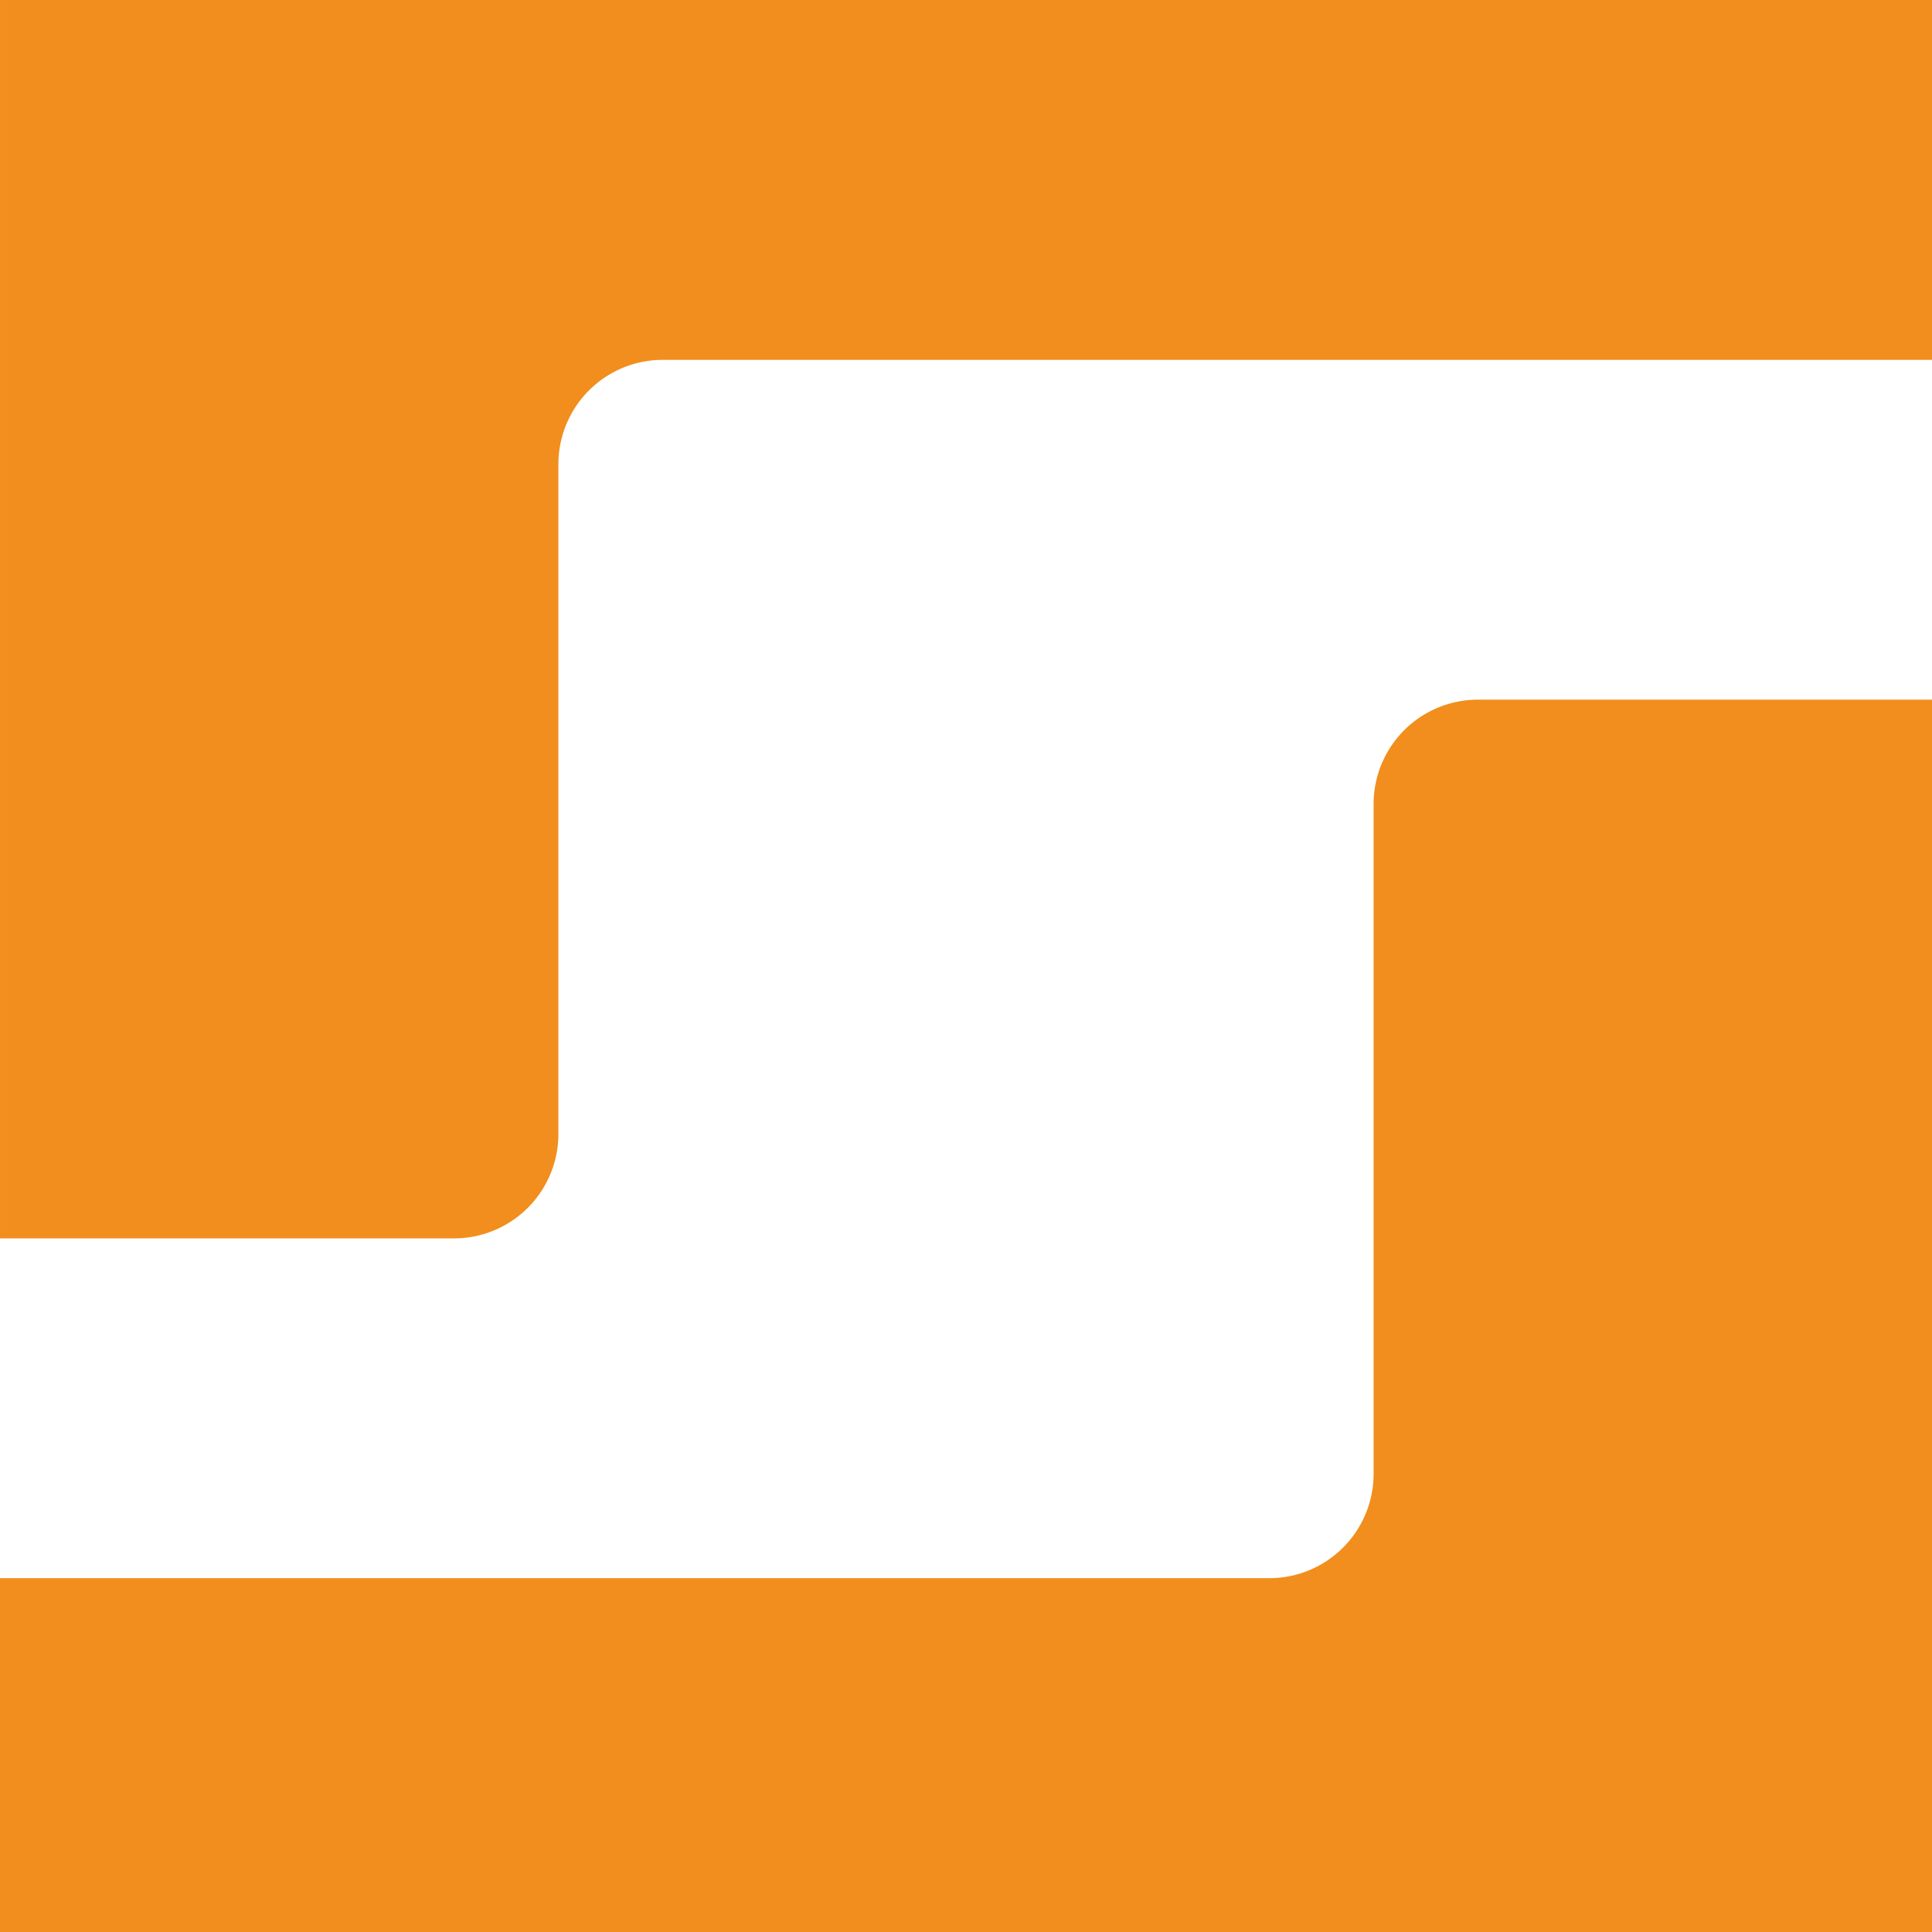
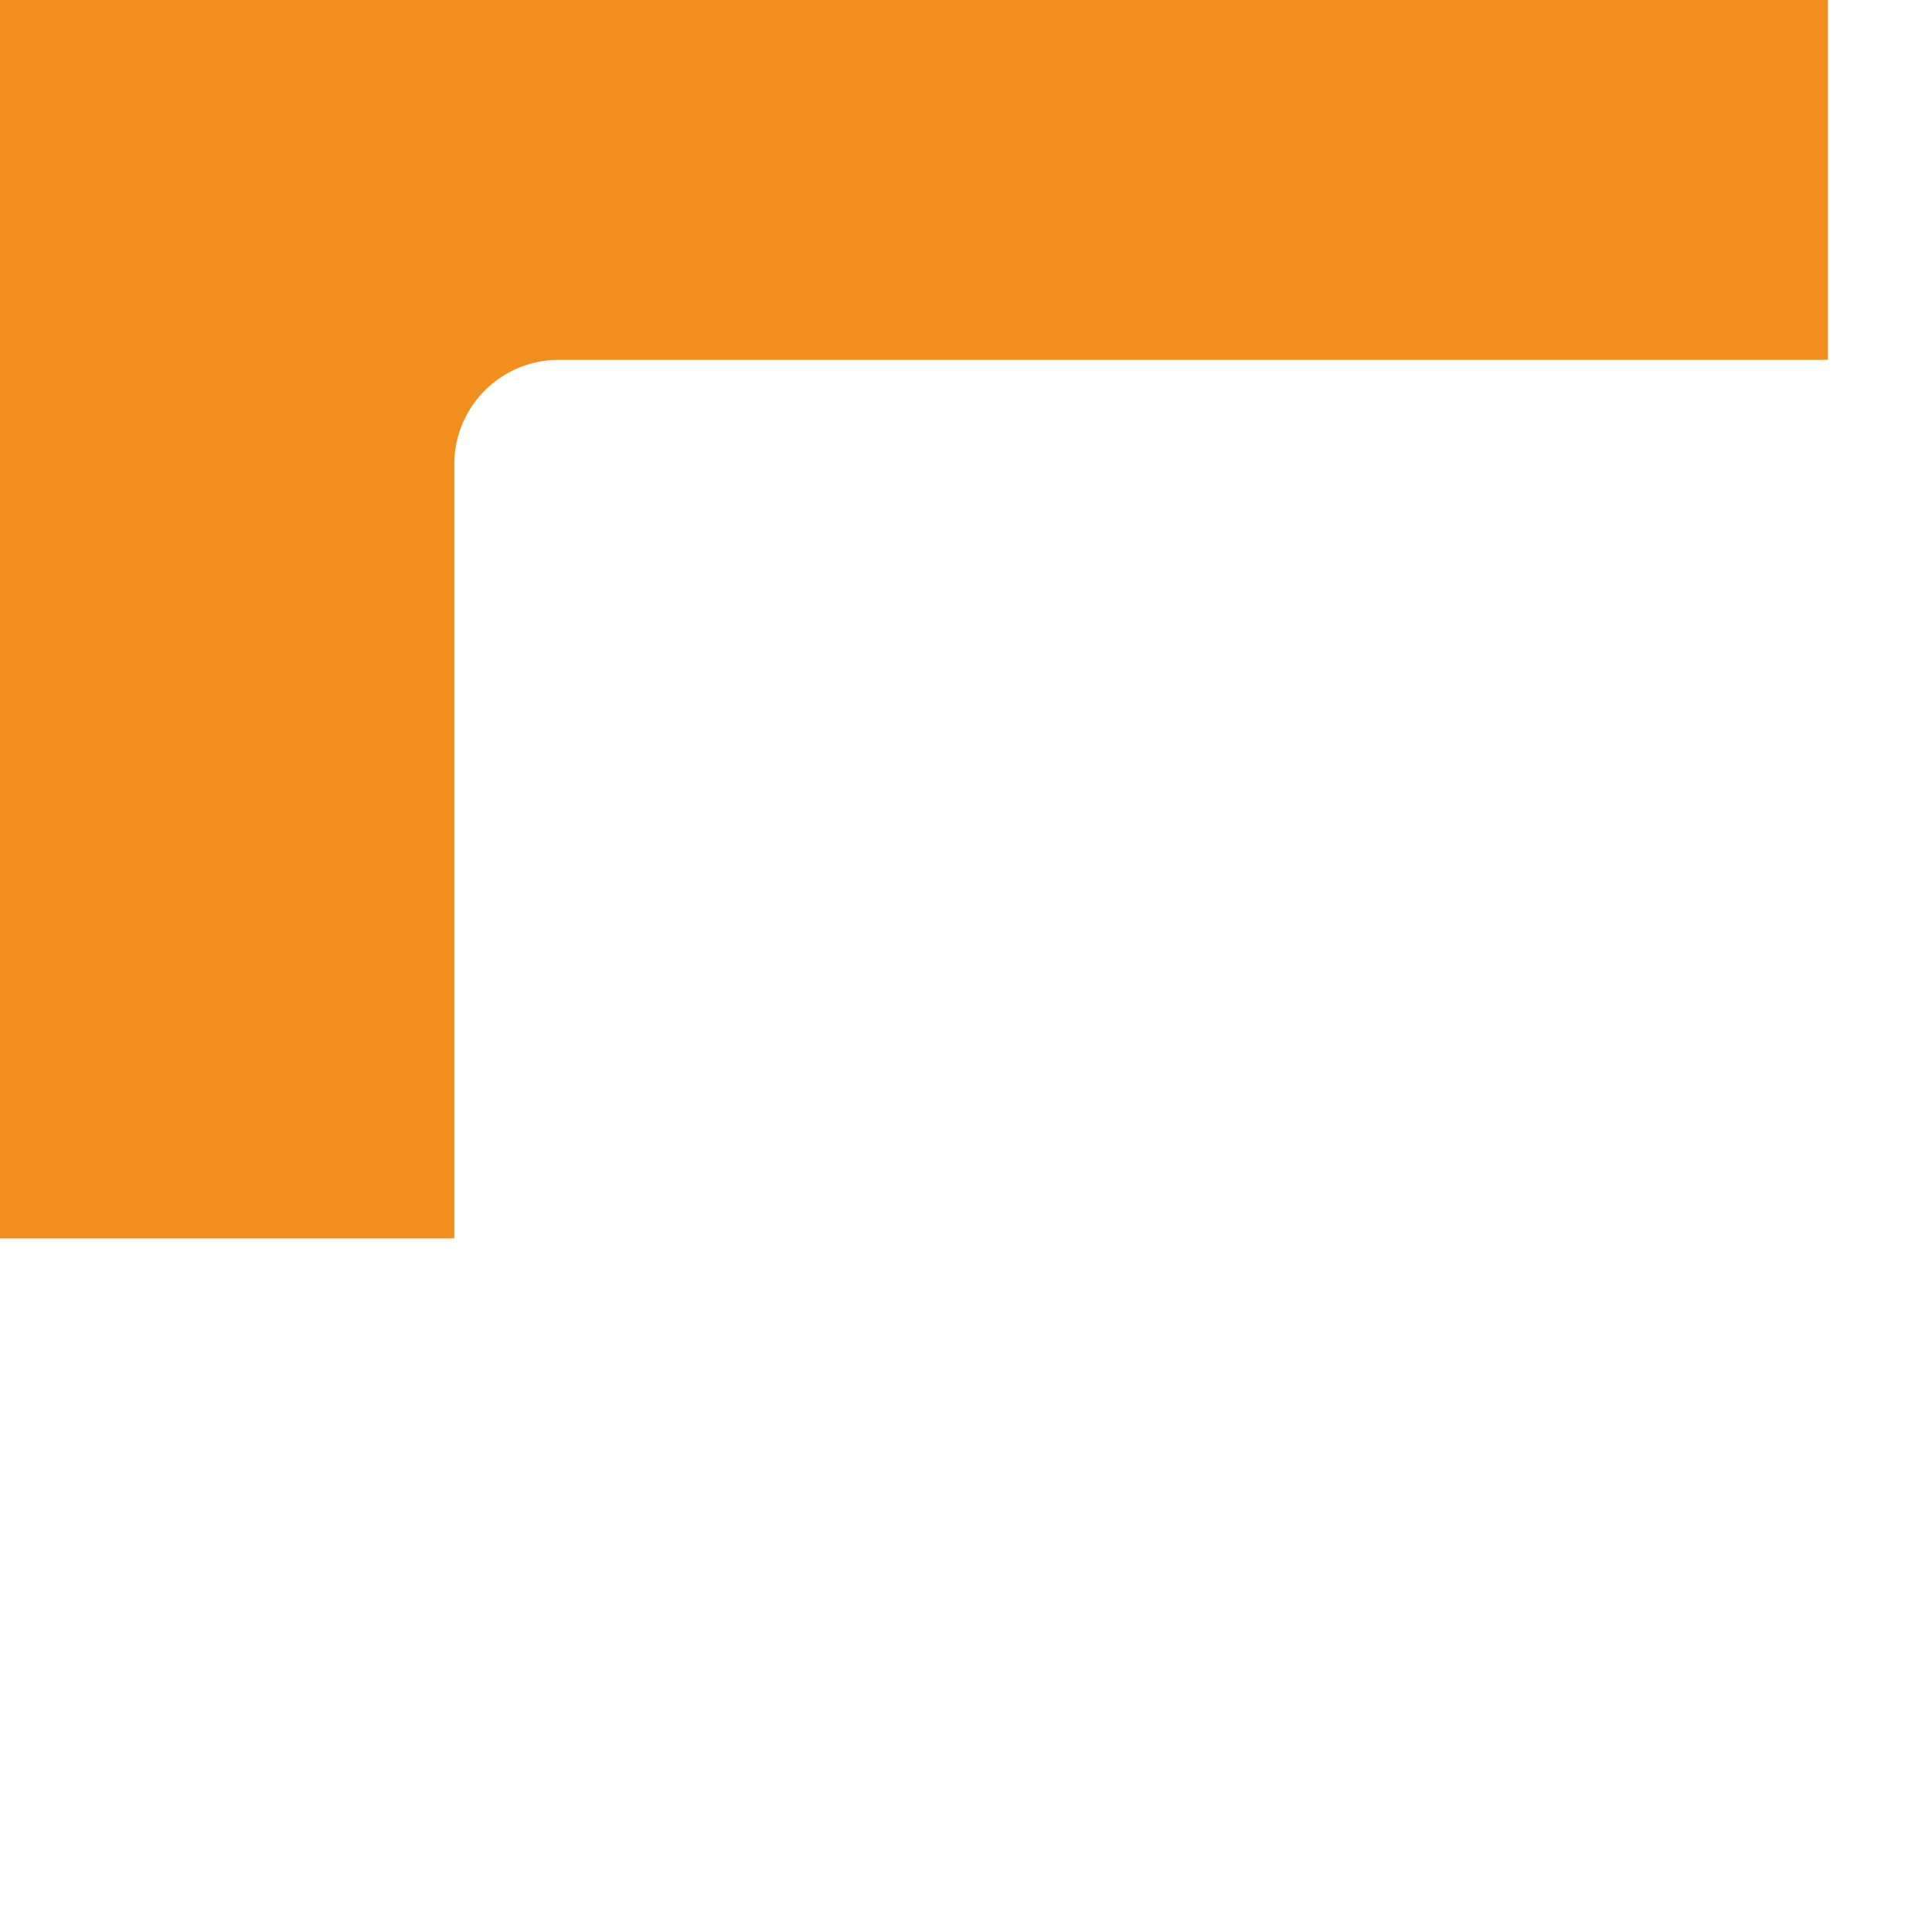
<svg xmlns="http://www.w3.org/2000/svg" width="163" height="163.001" viewBox="0 0 163 163.001">
  <g transform="translate(-181.153 -215.976)">
-     <path d="M305.824,260.251a8.807,8.807,0,0,0-8.782,8.781V325.59a8.806,8.806,0,0,1-8.781,8.781H181.153v29.854h163V260.251Z" transform="translate(0 14.754)" fill="#F18E1D" />
-     <path d="M219.482,320.457a8.807,8.807,0,0,0,8.781-8.781V255.118a8.807,8.807,0,0,1,8.781-8.781h107.11V215.976h-163V320.457Z" transform="translate(0 0)" fill="#F18E1D" />
+     <path d="M219.482,320.457V255.118a8.807,8.807,0,0,1,8.781-8.781h107.11V215.976h-163V320.457Z" transform="translate(0 0)" fill="#F18E1D" />
  </g>
</svg>